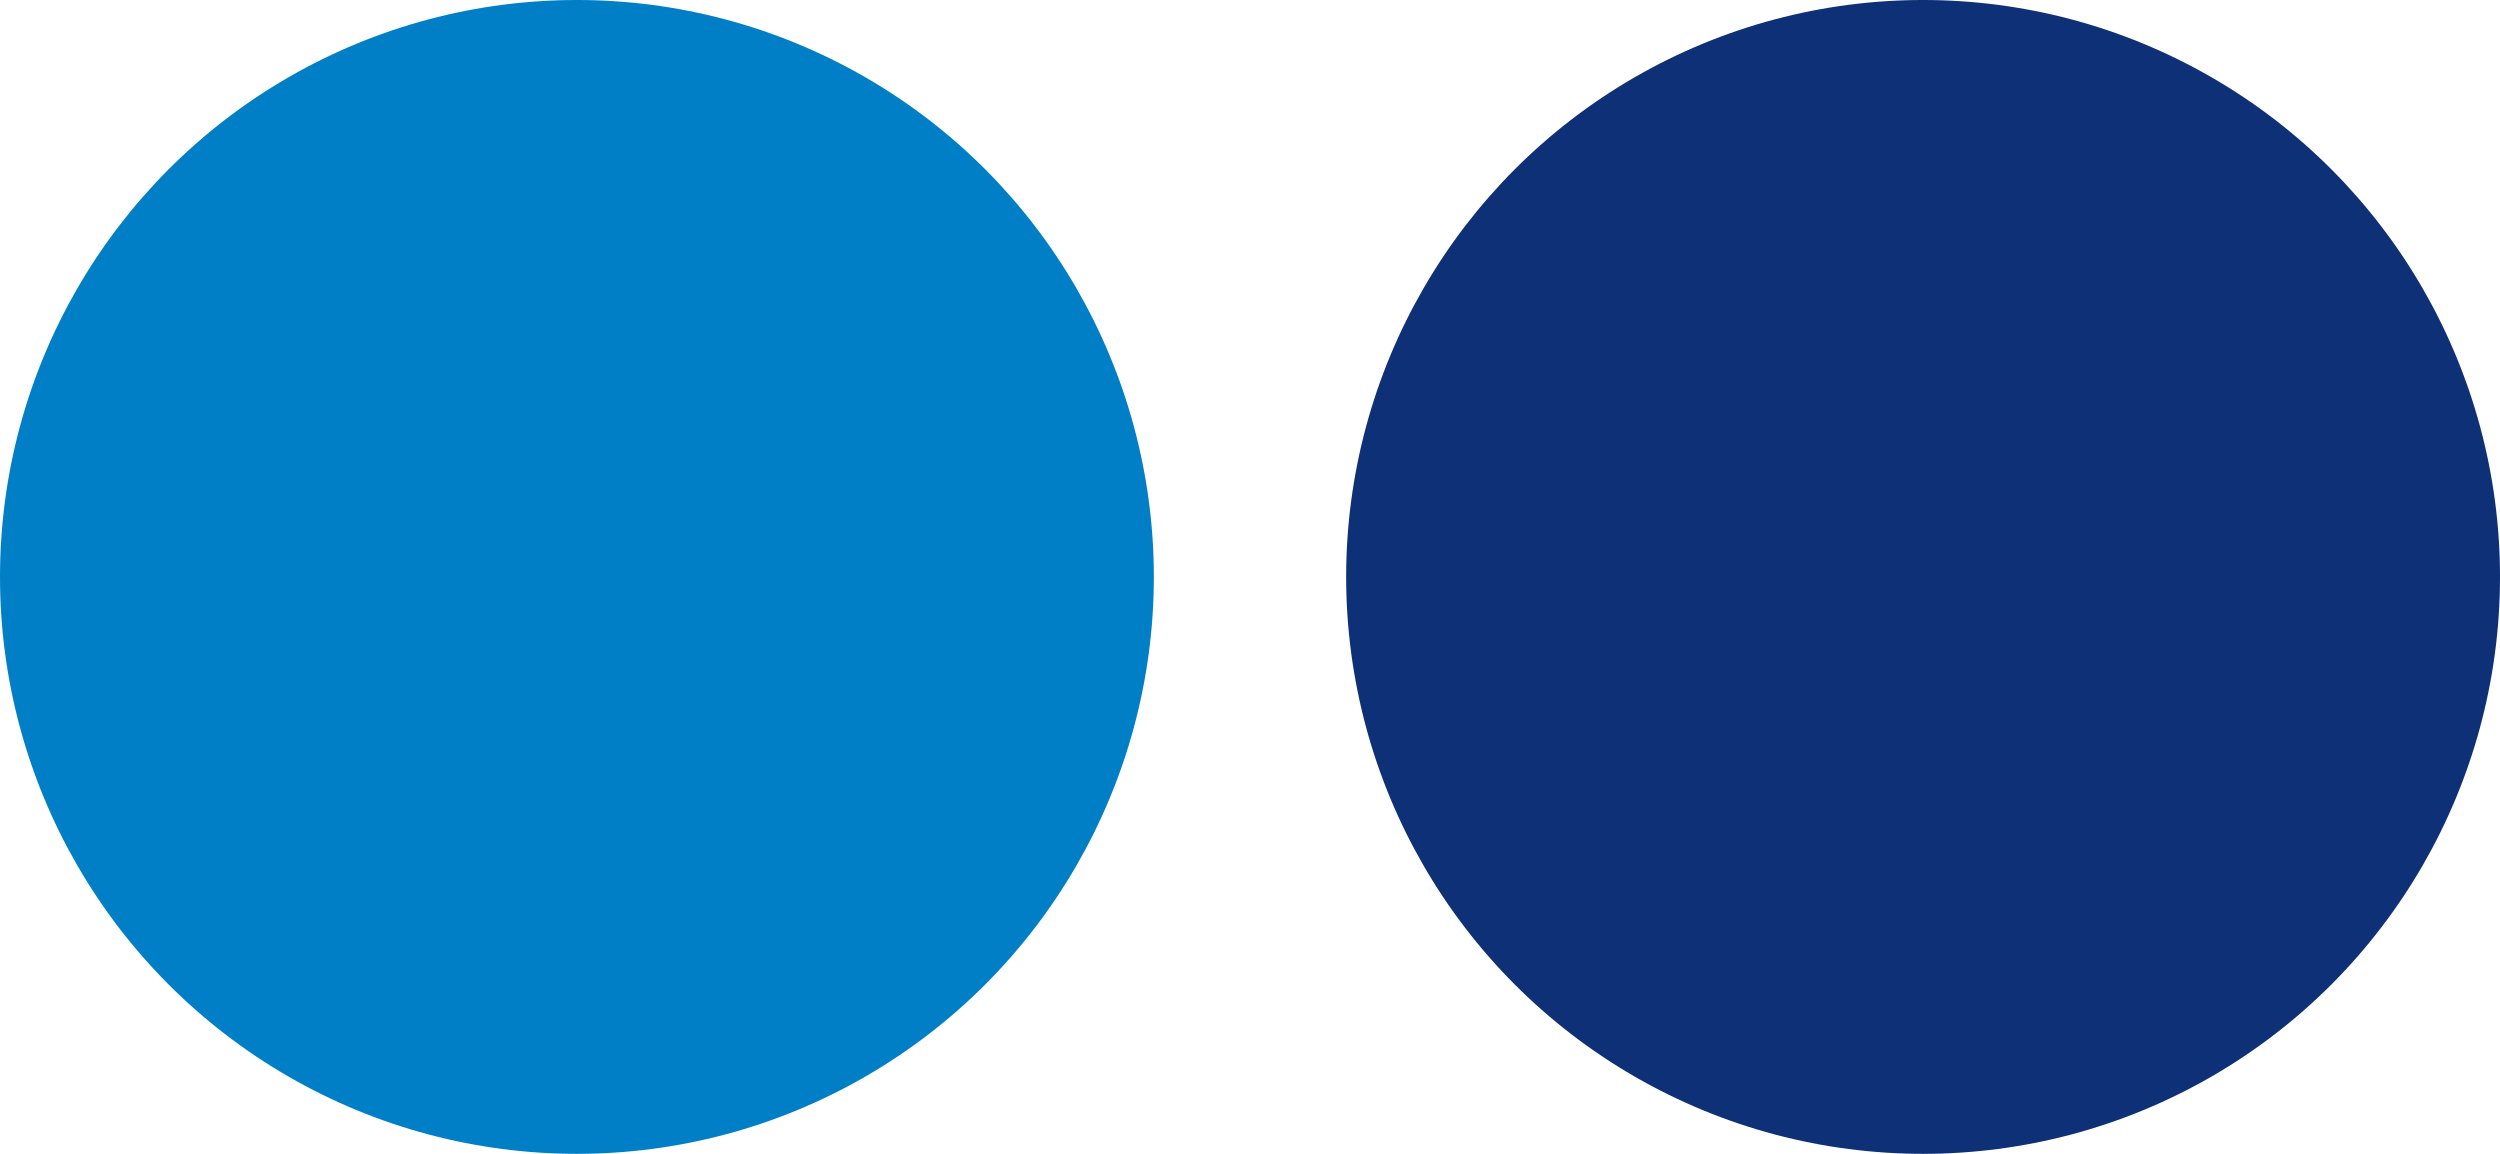
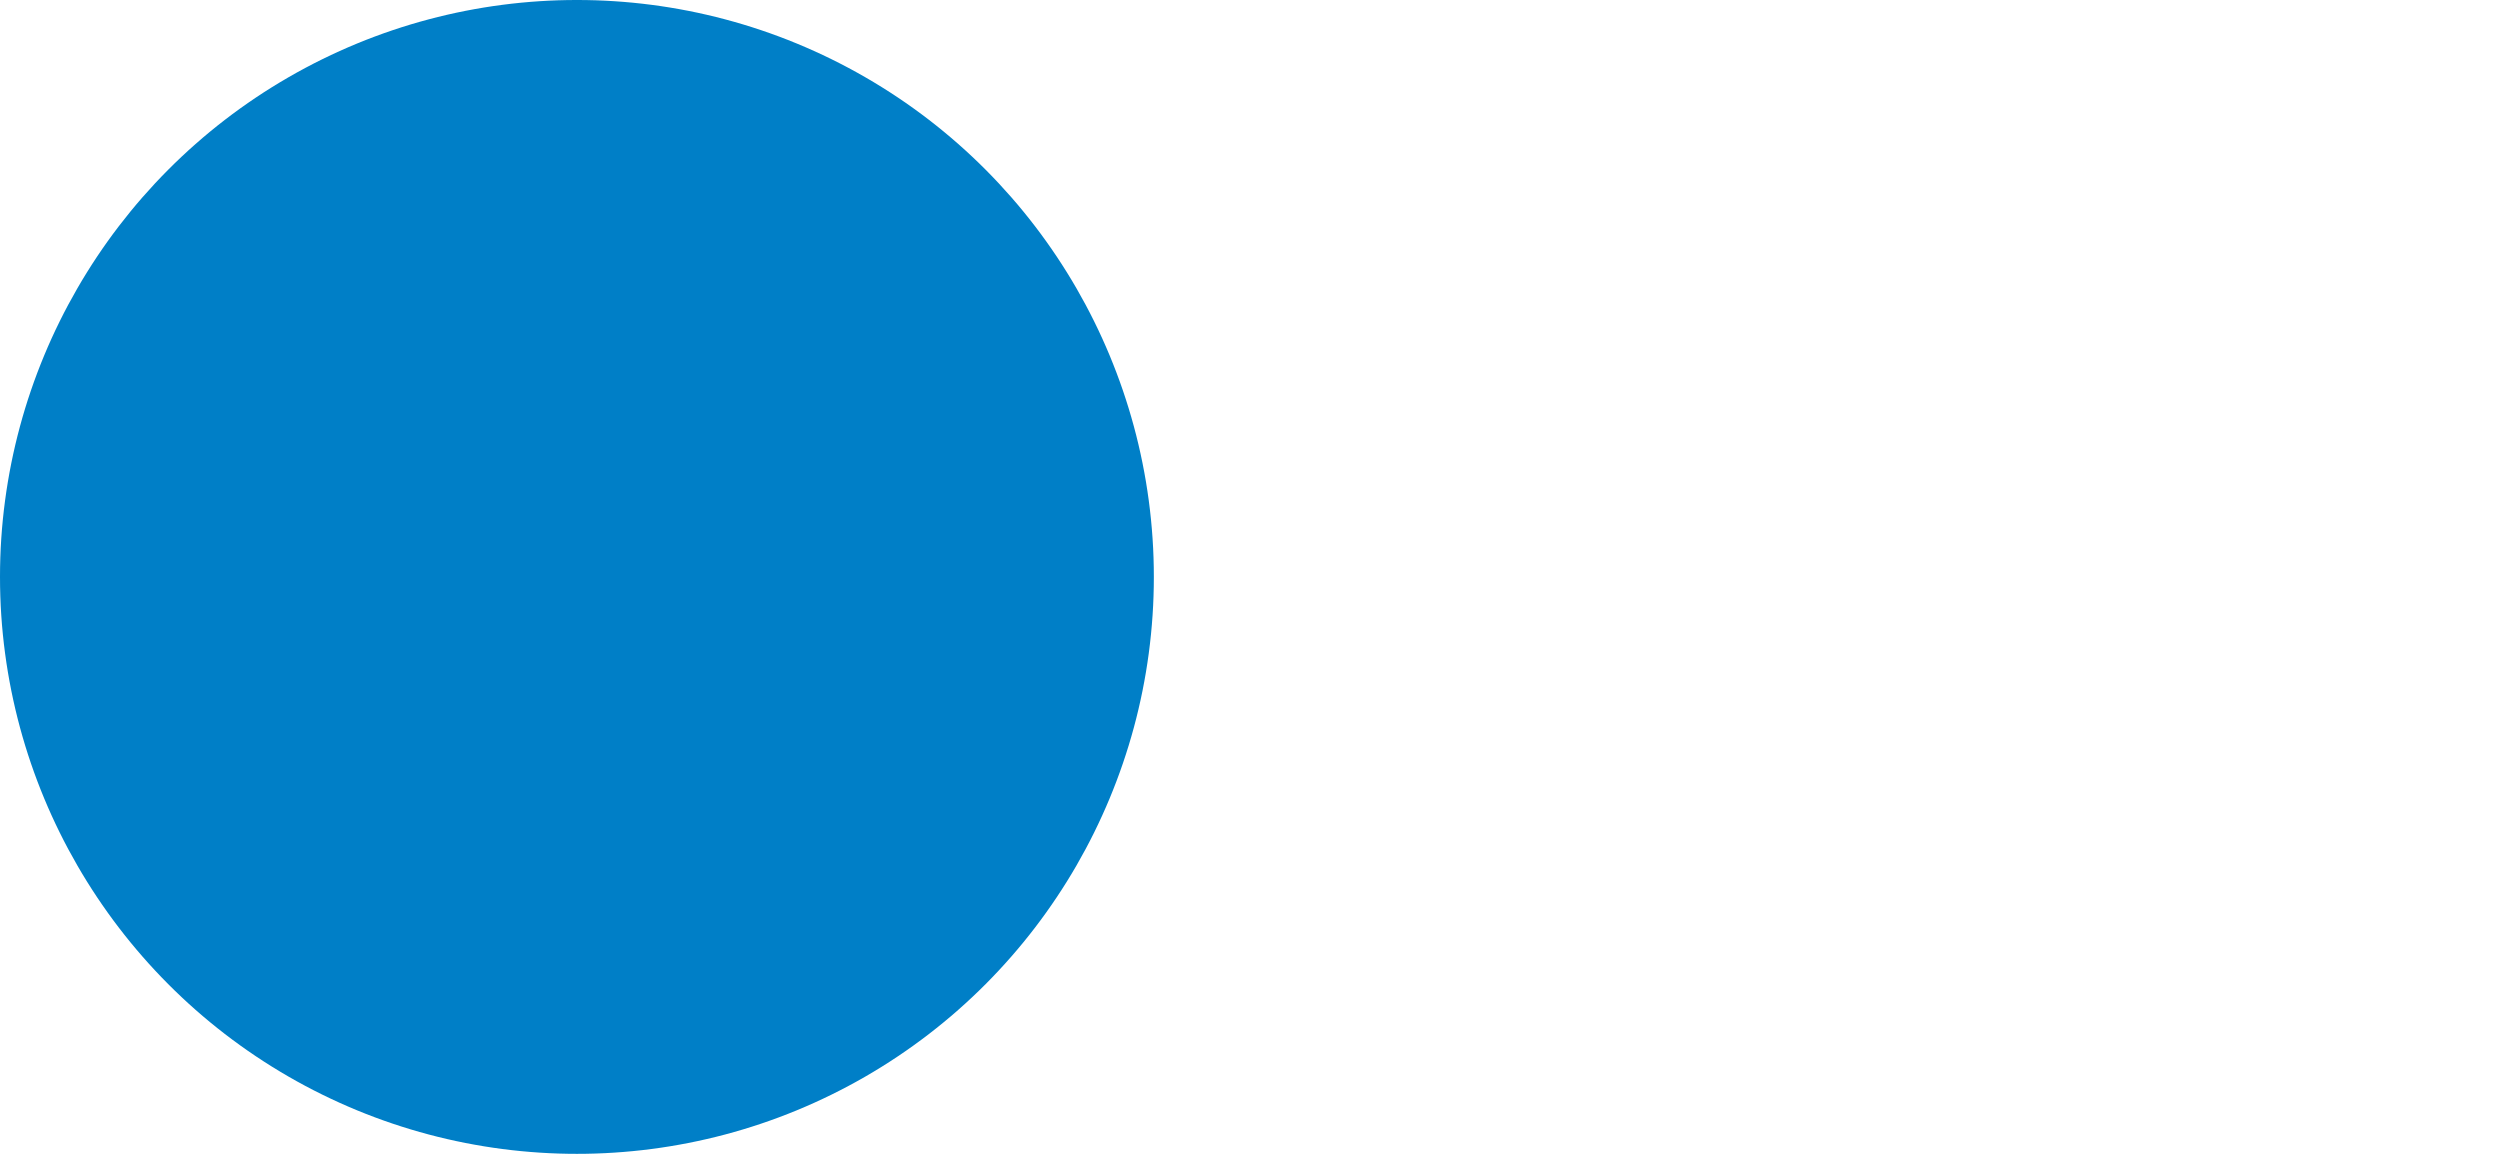
<svg xmlns="http://www.w3.org/2000/svg" width="65" height="30" viewBox="0 0 65 30">
  <g transform="translate(-485 -2050)">
-     <circle cx="15" cy="15" r="15" transform="translate(520 2050)" fill="#0e3076" />
    <circle cx="15" cy="15" r="15" transform="translate(485 2050)" fill="#007fc7" />
  </g>
</svg>